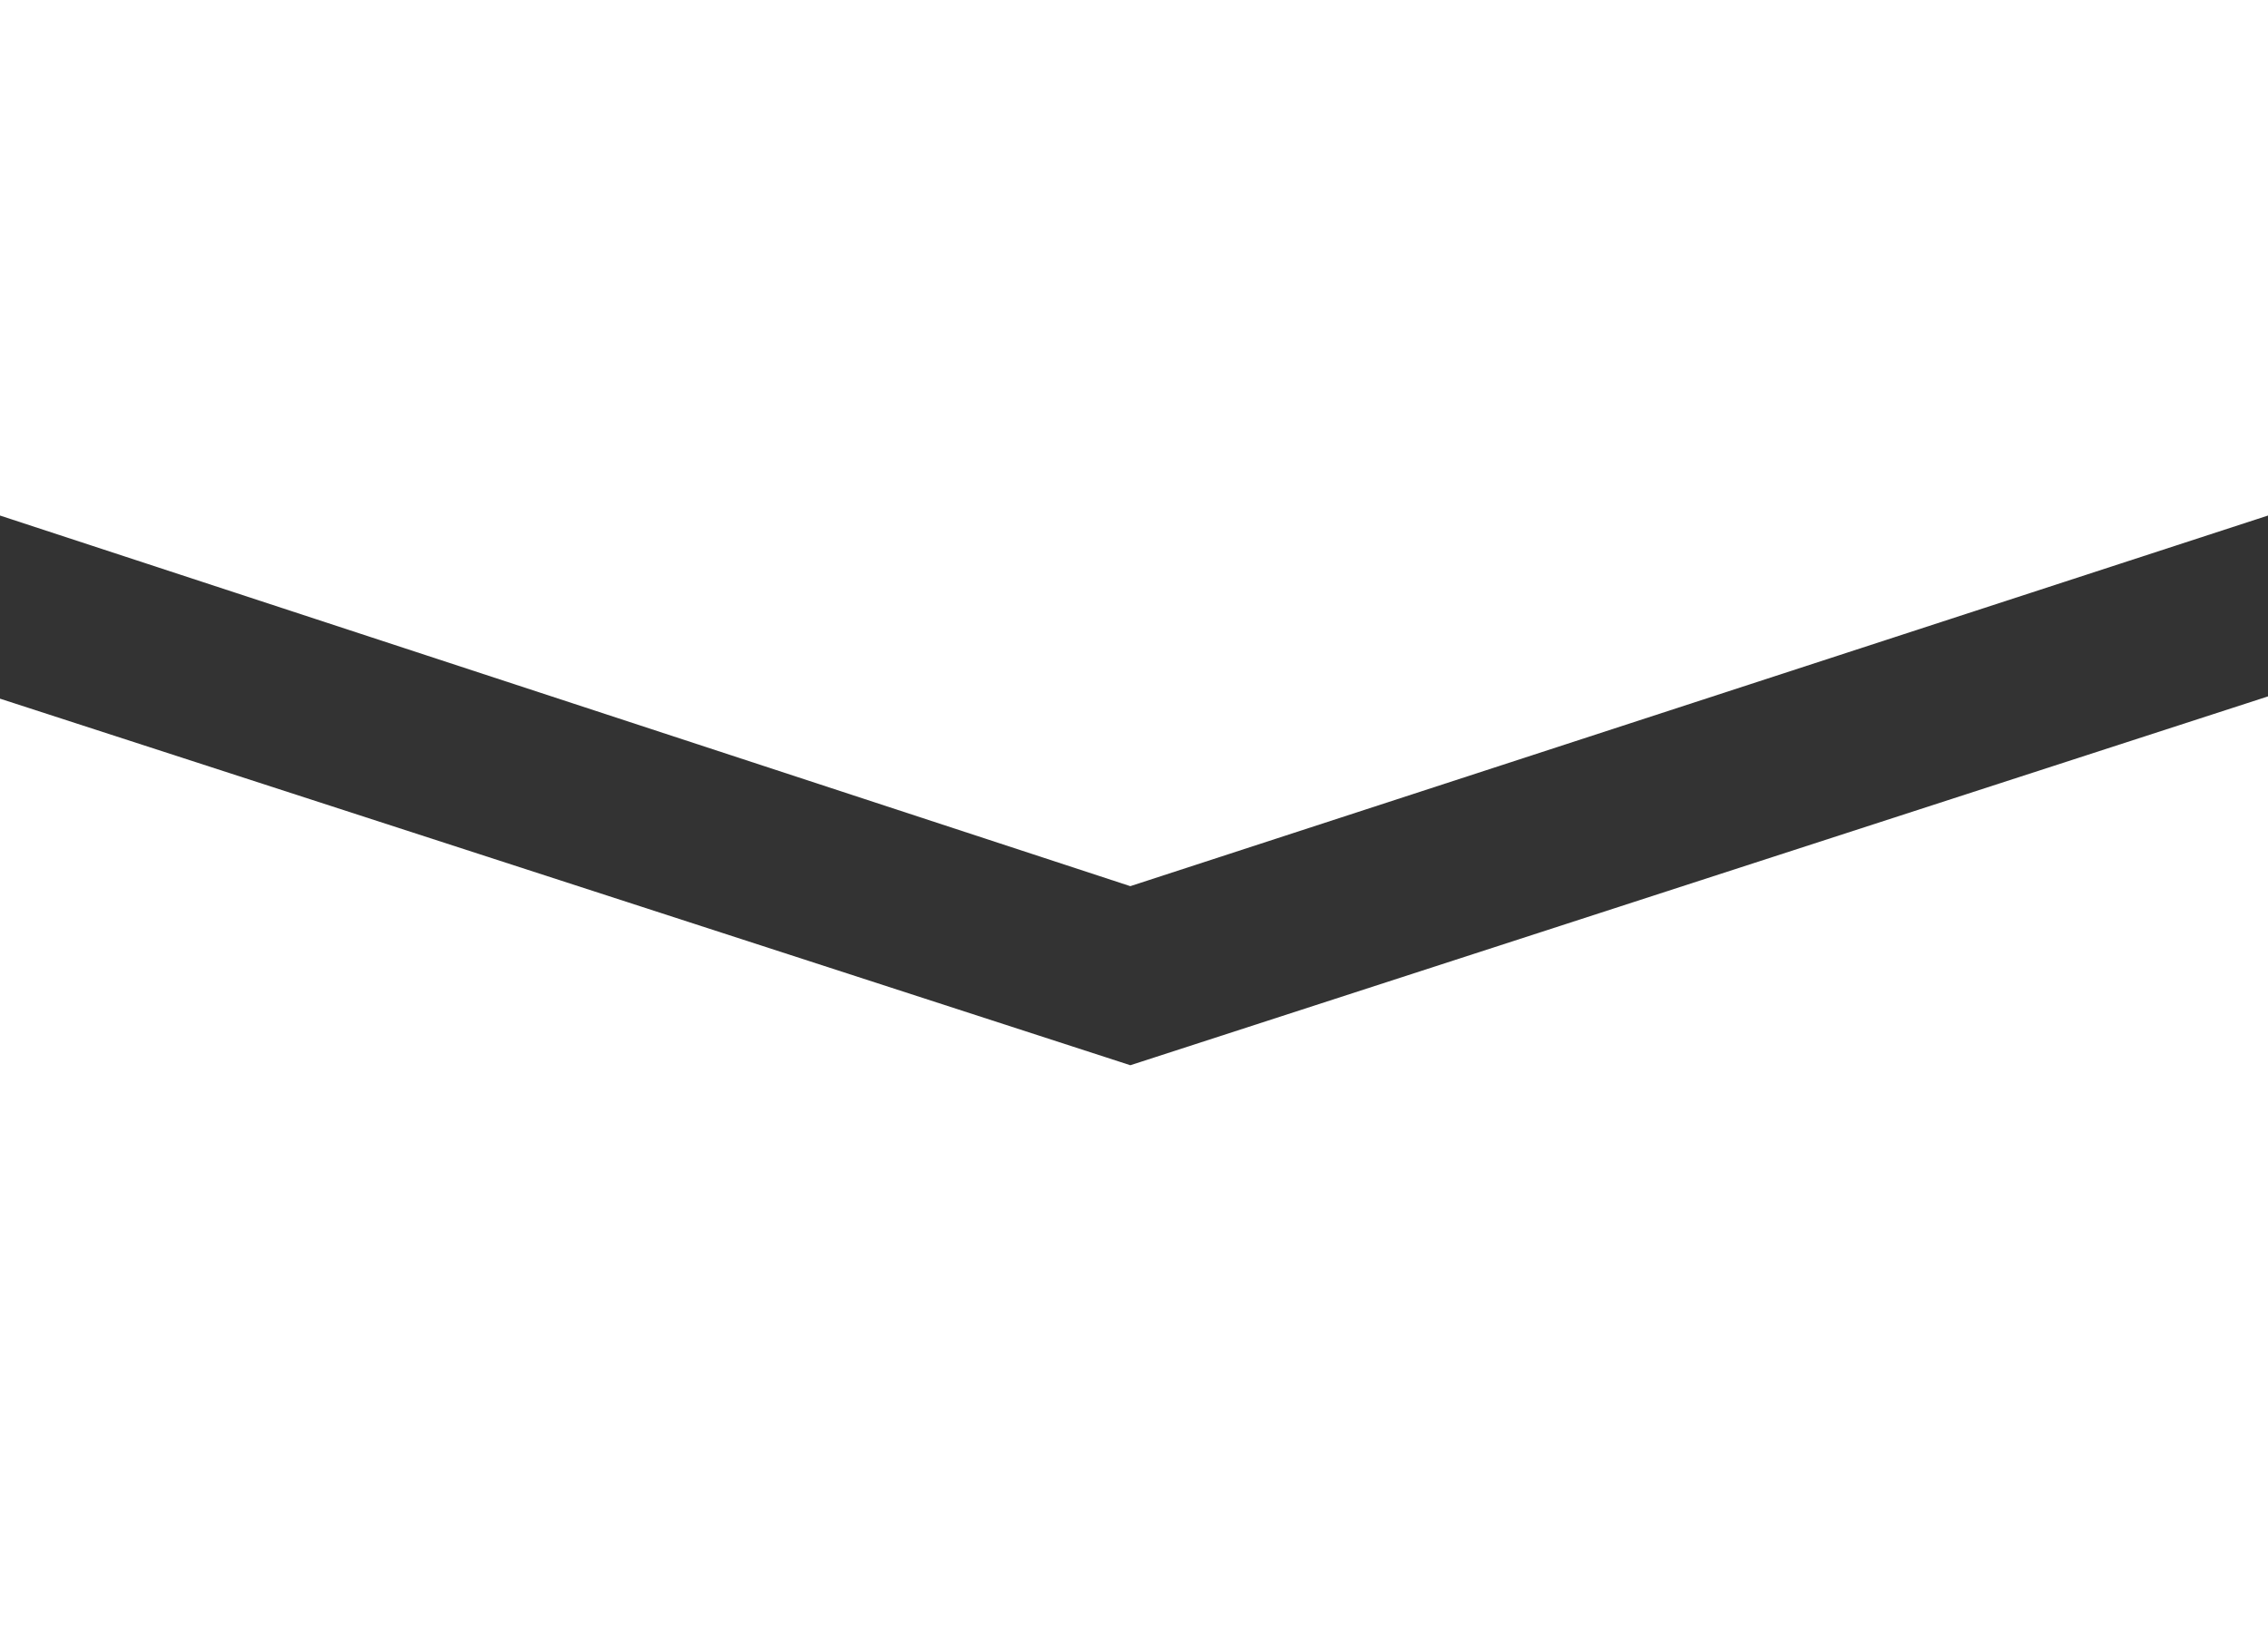
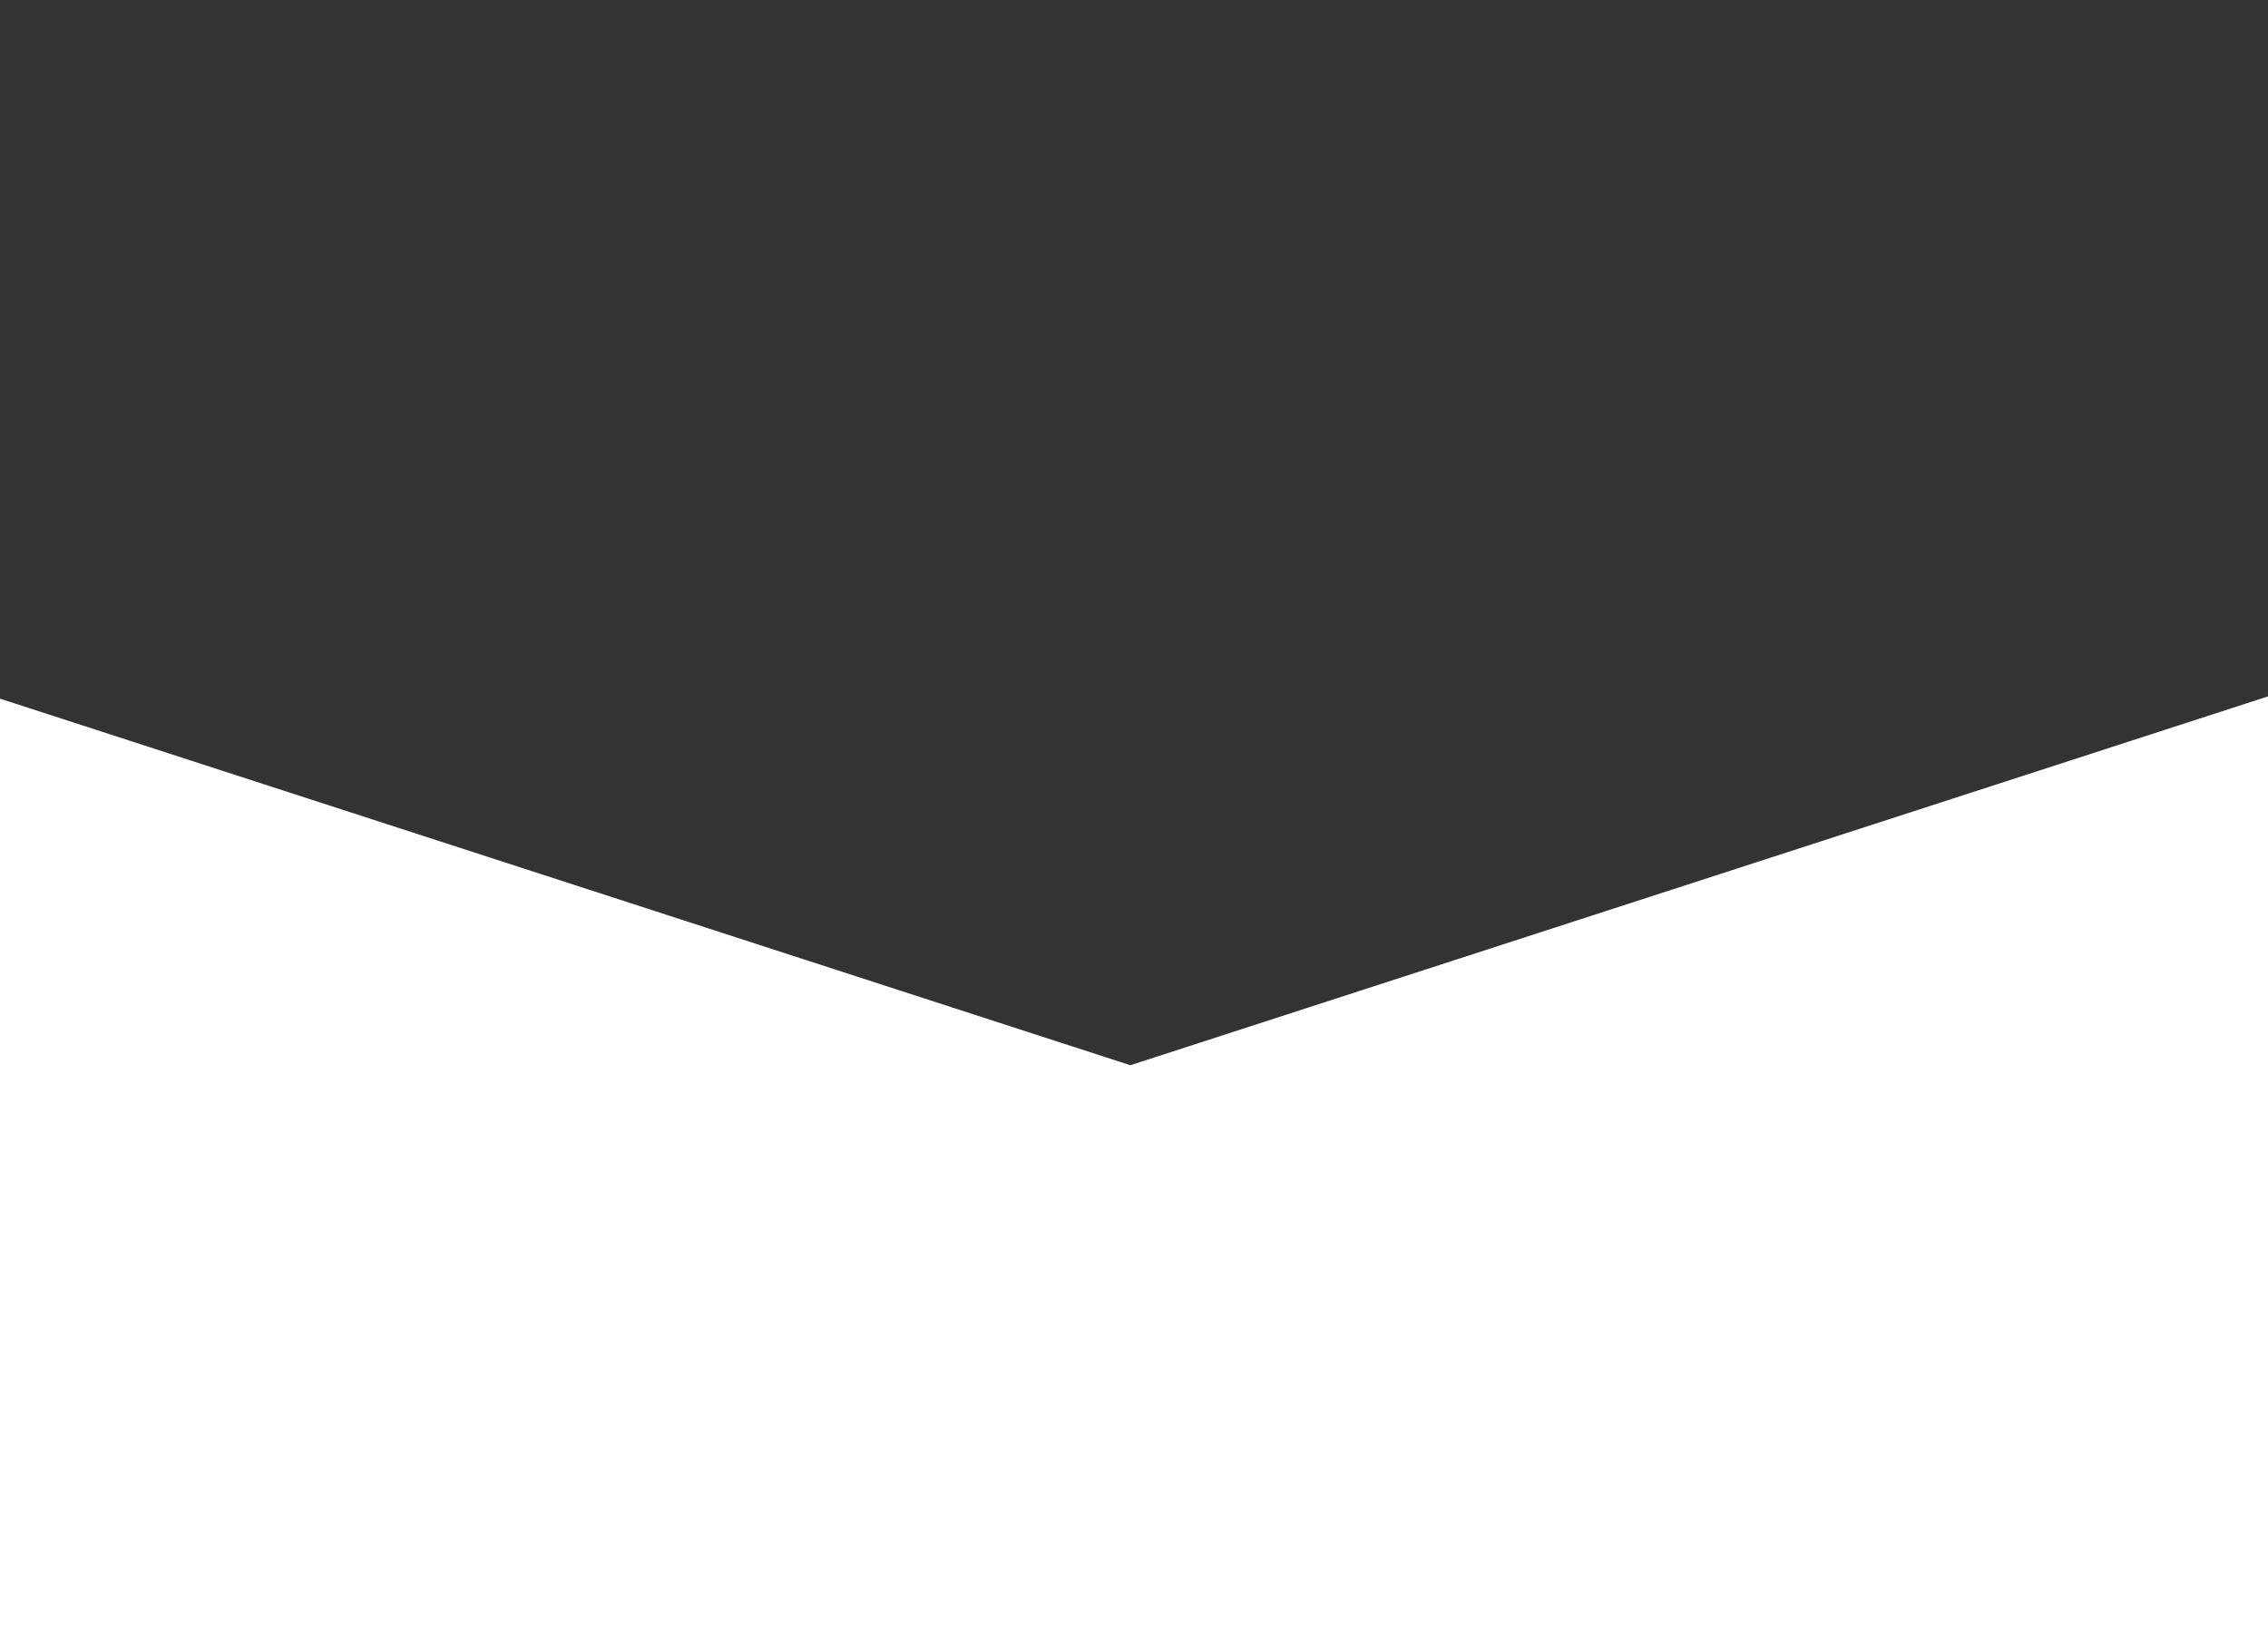
<svg xmlns="http://www.w3.org/2000/svg" width="62.215" height="45" viewBox="0 0 62.215 45">
  <rect x="0" y="0" width="62.215" height="45" fill="#333333" stroke="none" />
  <g id="グループ_76" data-name="グループ 76" transform="translate(756.247 -7927.775)">
    <path id="パス_54" data-name="パス 54" d="M-756.247,7946.943v25.833h62.215v-25.895L-725.24,7957Z" fill="#fff" />
-     <path id="パス_55" data-name="パス 55" d="M-756.247,7927.775v14.144l31.006,10.168,31.209-10.168v-14.144Z" fill="#fff" />
  </g>
</svg>